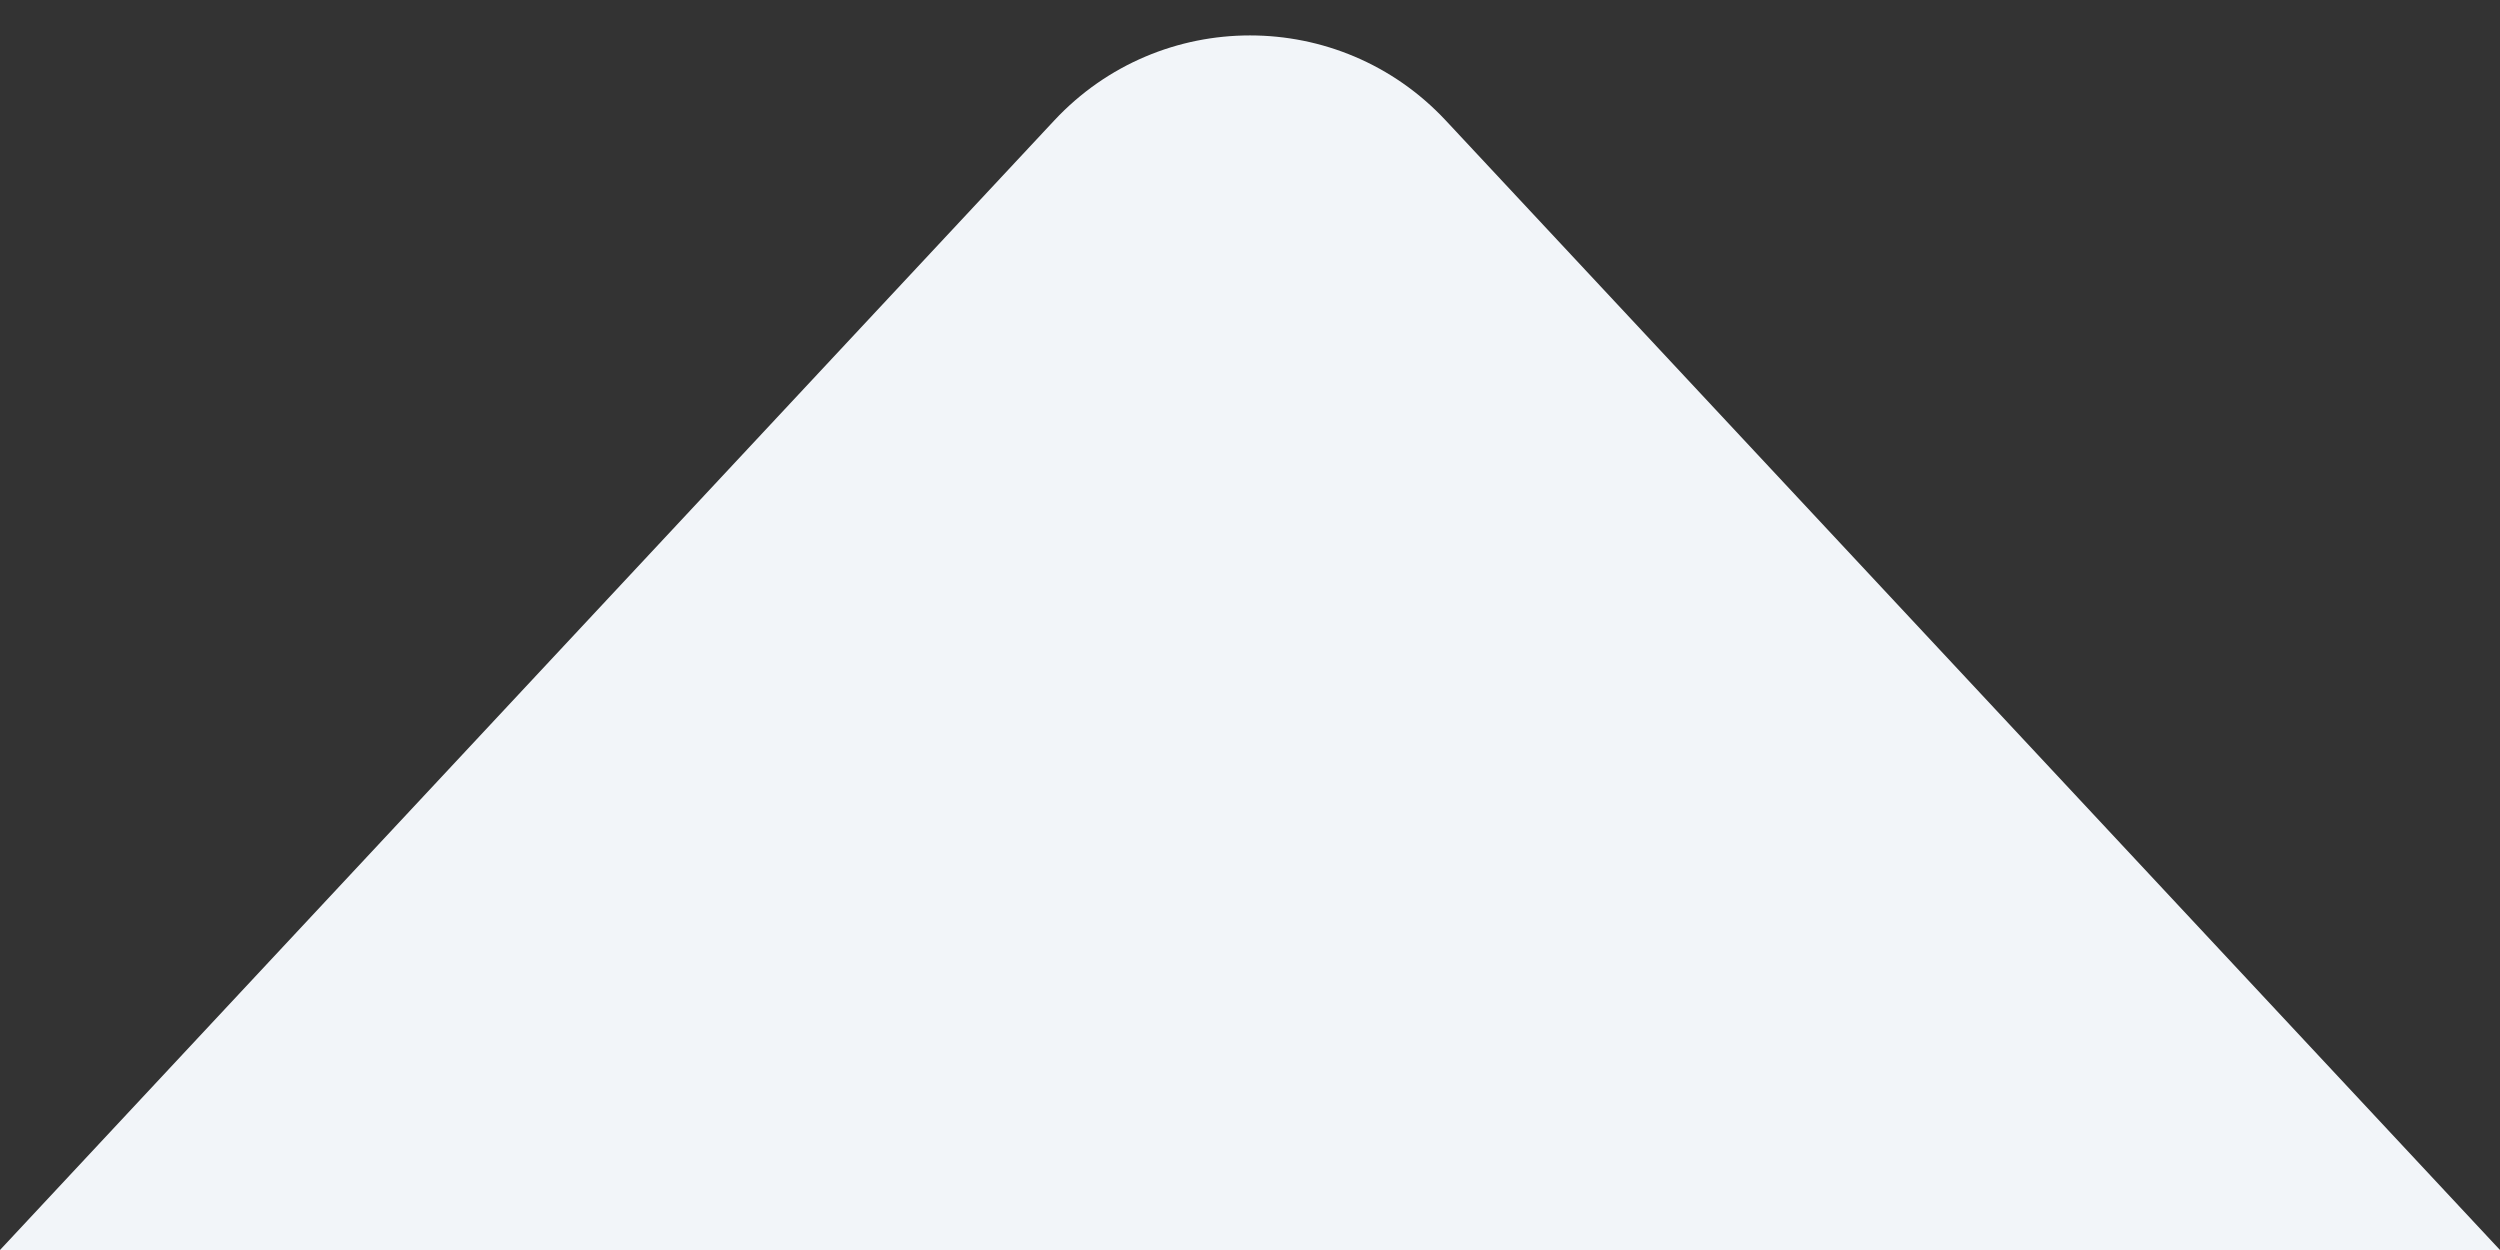
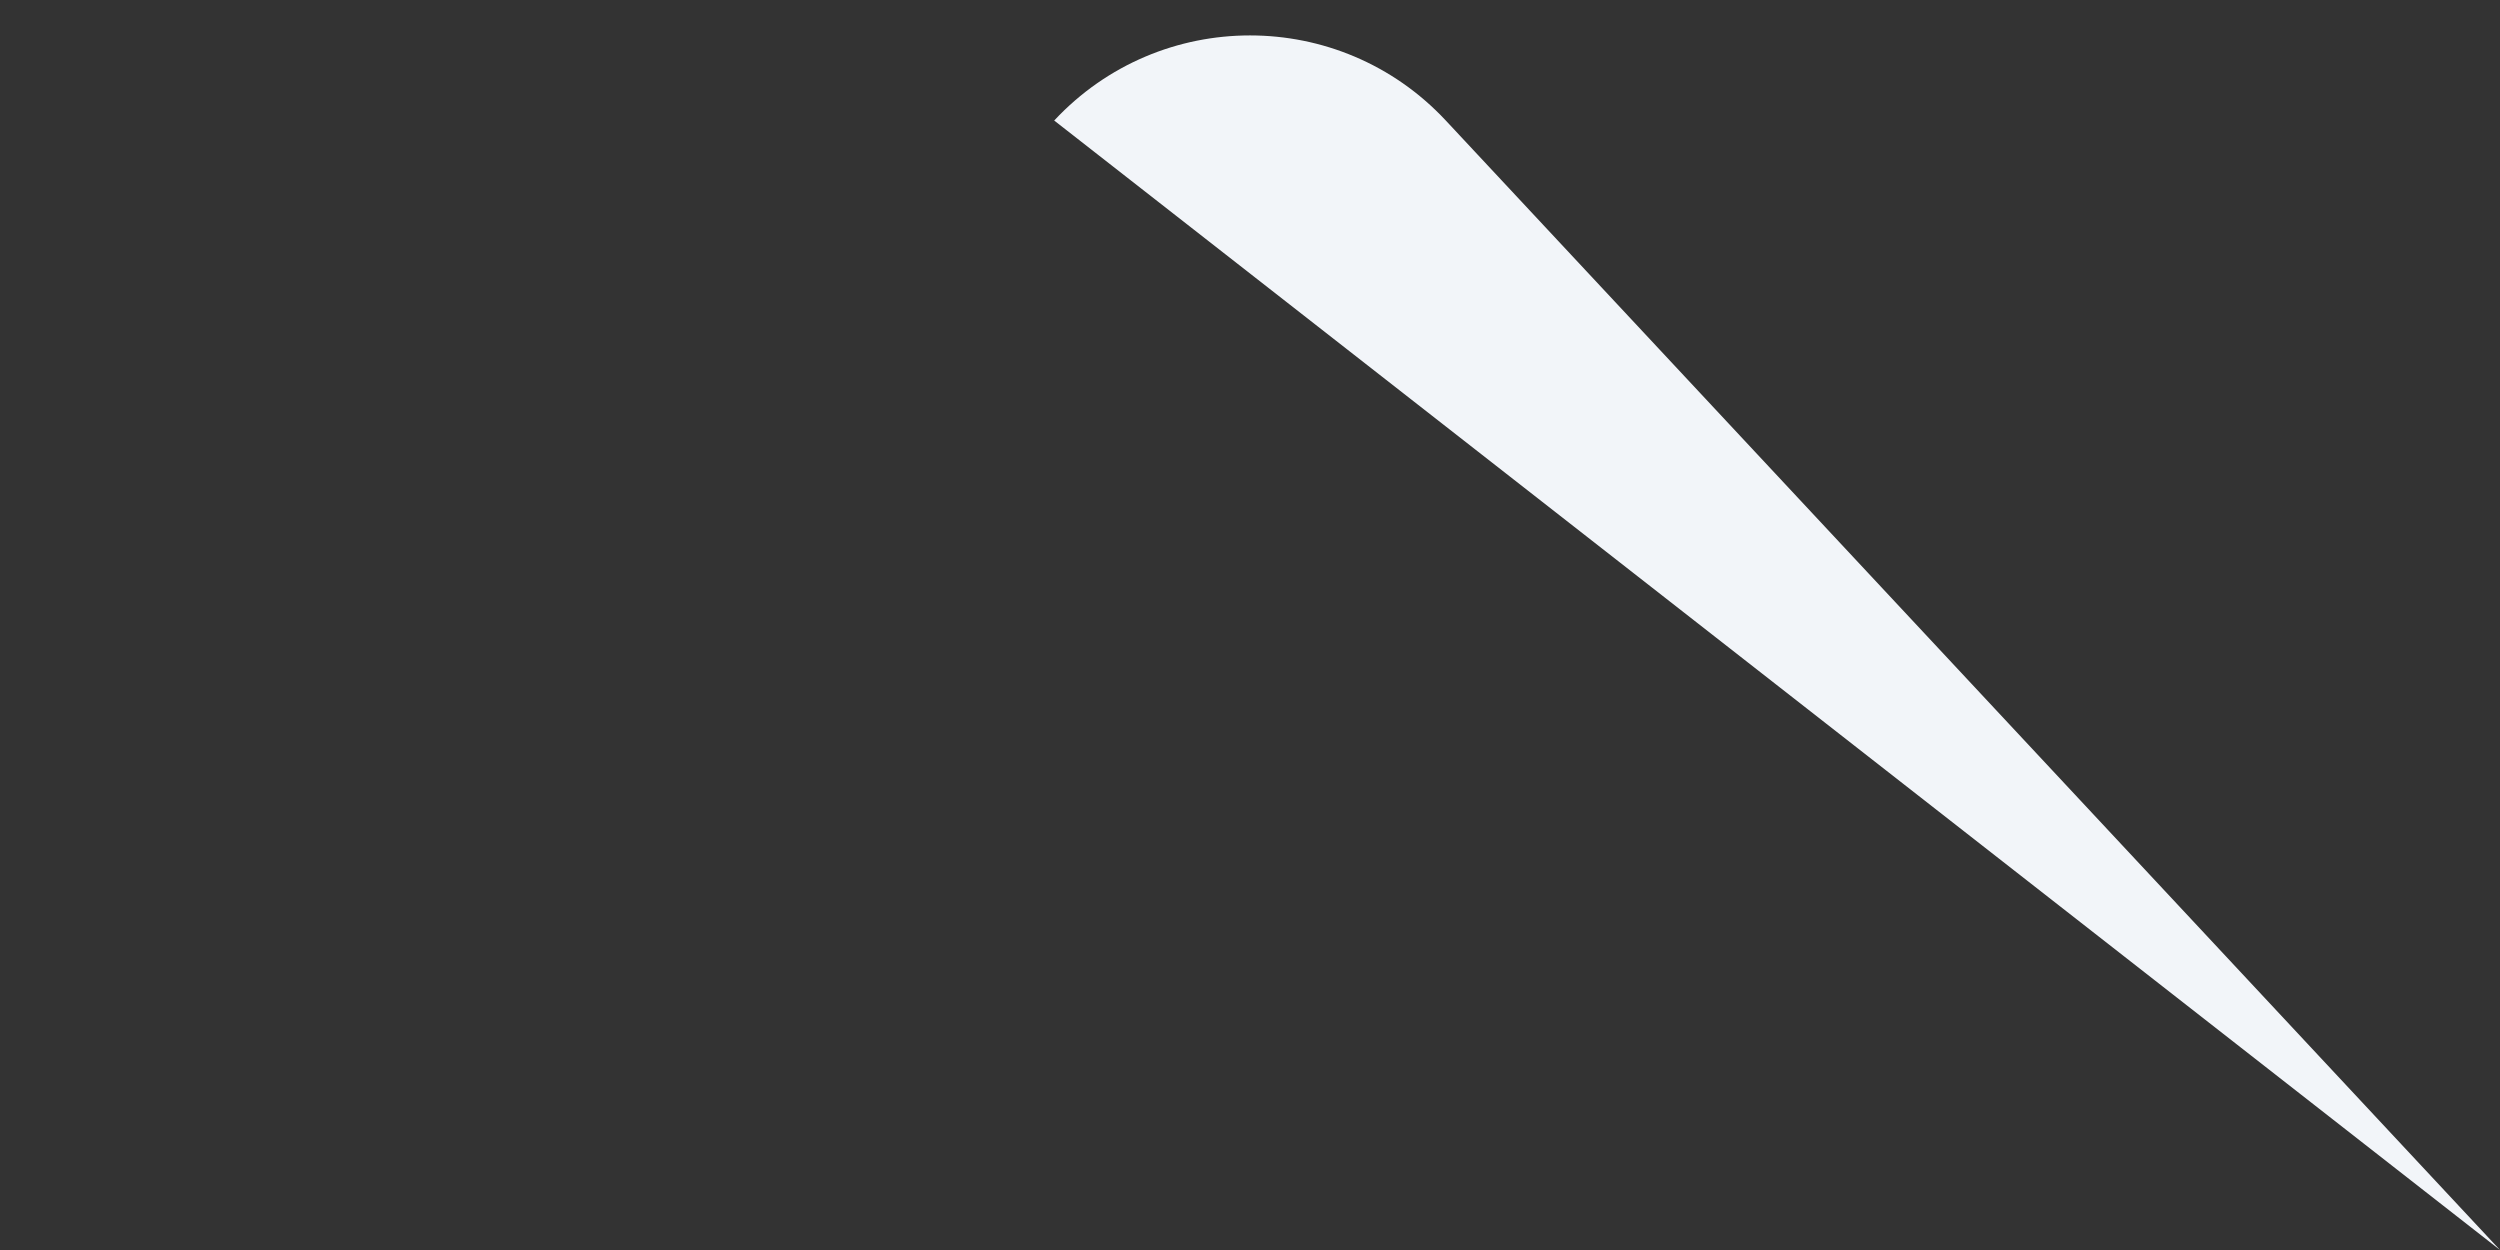
<svg xmlns="http://www.w3.org/2000/svg" width="28" height="14" viewBox="0 0 28 14" fill="none">
  <rect x="0" y="0" width="28" height="14" fill="#333333" stroke="none" />
-   <path d="M11.807 1.35C12.993 0.079 15.007 0.079 16.193 1.35L28 14H0L11.807 1.35Z" fill="#F2F5F9" />
+   <path d="M11.807 1.35C12.993 0.079 15.007 0.079 16.193 1.35L28 14L11.807 1.35Z" fill="#F2F5F9" />
</svg>